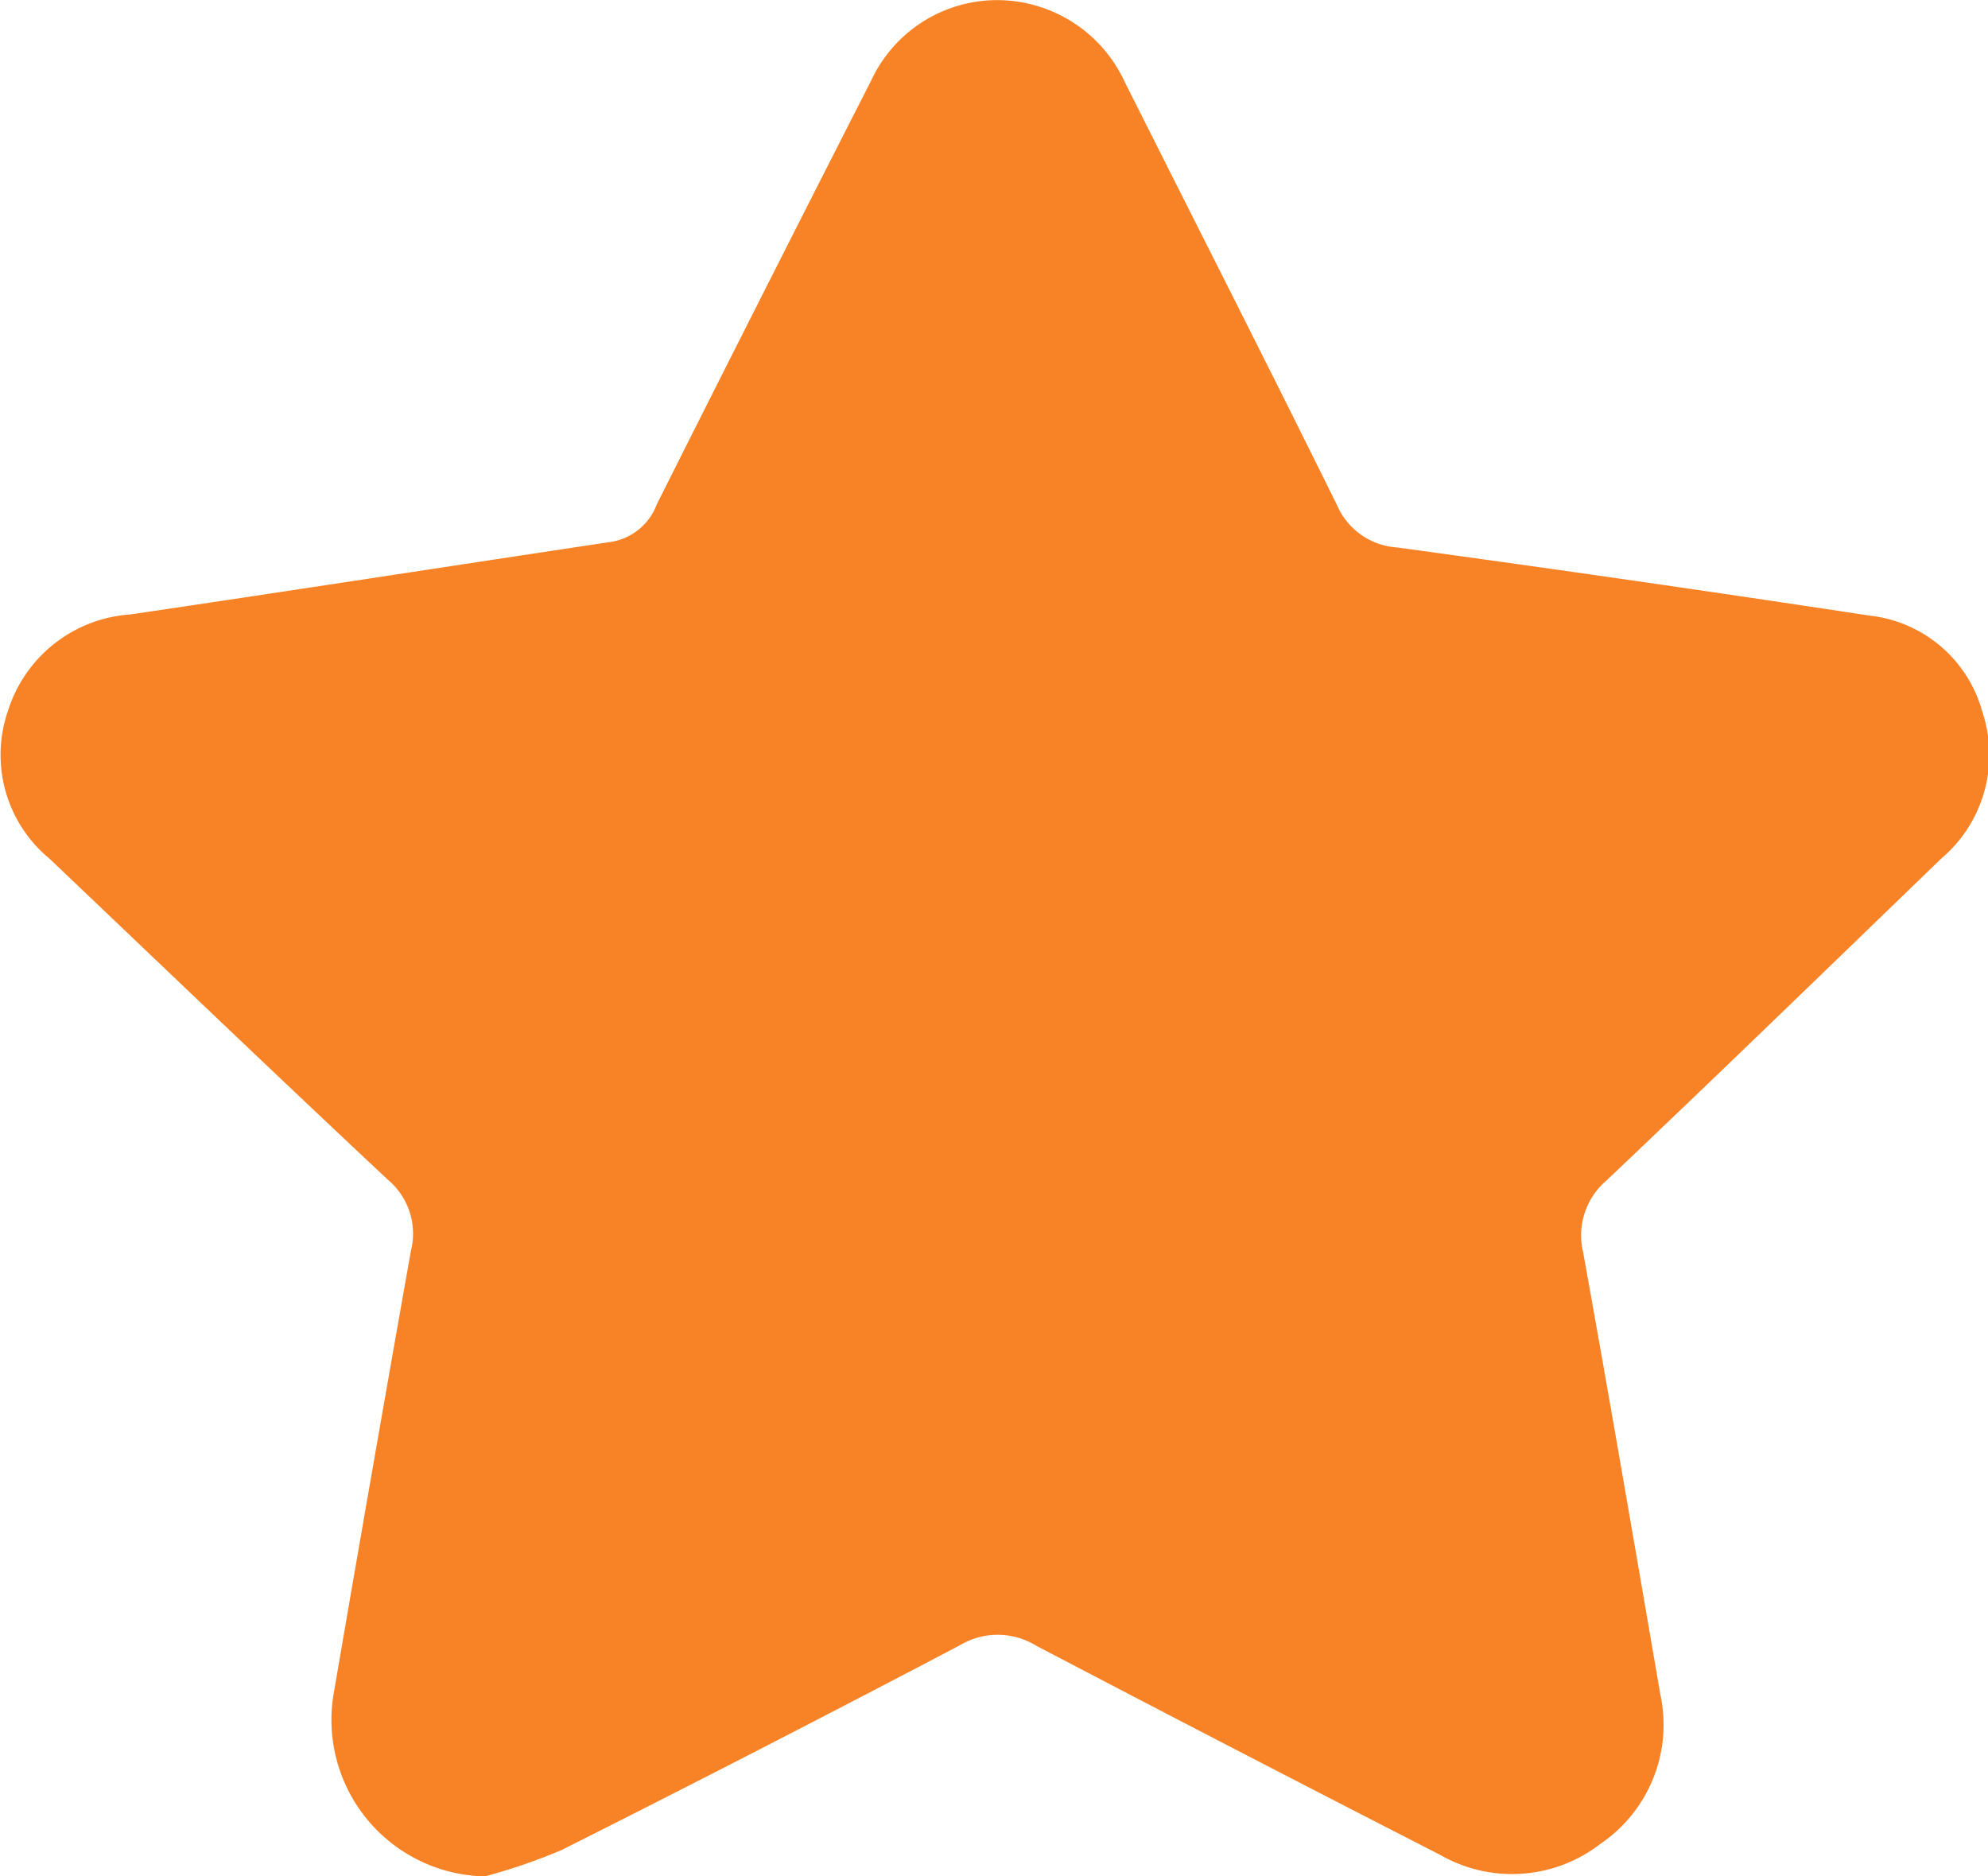
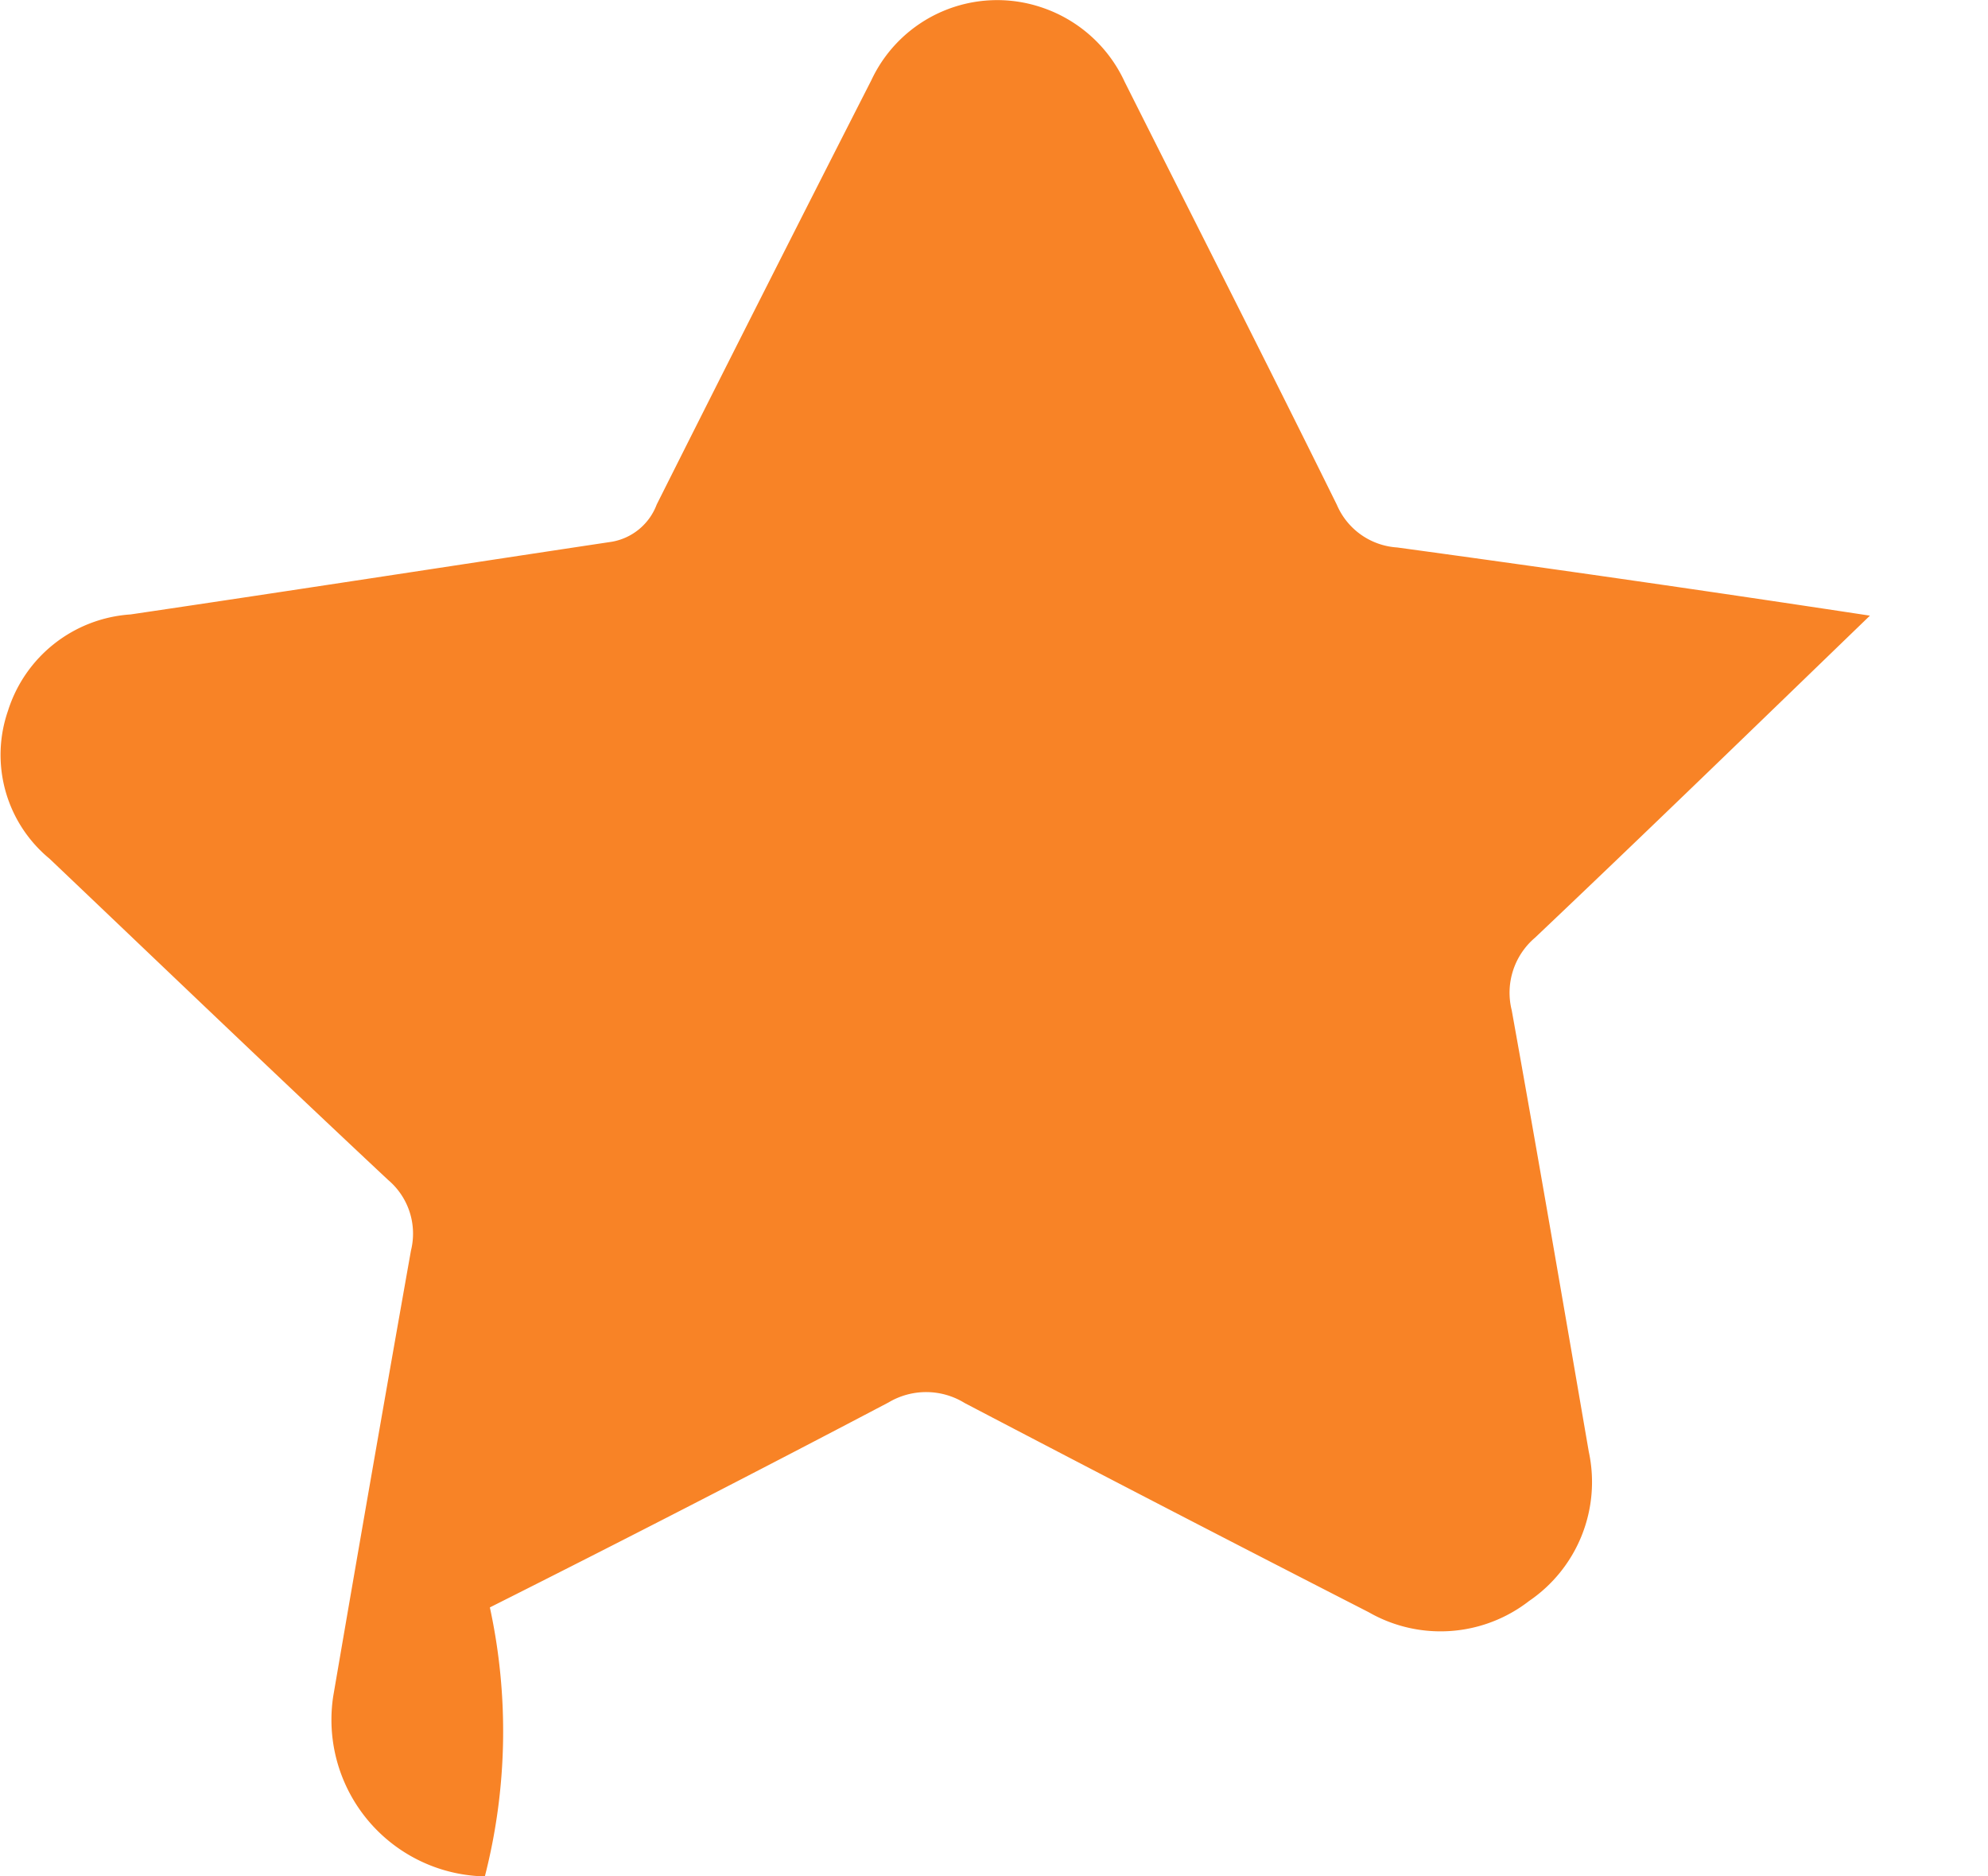
<svg xmlns="http://www.w3.org/2000/svg" width="19.447" height="18.354" viewBox="0 0 19.447 18.354">
  <g id="Group_27" data-name="Group 27" transform="translate(1713.543 -381.624)">
-     <path id="Path_31" data-name="Path 31" d="M-1708.8,399.978a1.532,1.532,0,0,1-1.484-1.758q.374-2.183.761-4.363a.687.687,0,0,0-.223-.691c-1.111-1.04-2.21-2.094-3.313-3.143a1.316,1.316,0,0,1-.406-1.446,1.351,1.351,0,0,1,1.2-.943c1.57-.232,3.139-.475,4.708-.711a.574.574,0,0,0,.438-.364q1.043-2.078,2.1-4.151a1.359,1.359,0,0,1,1.658-.714,1.373,1.373,0,0,1,.82.731c.692,1.378,1.392,2.753,2.075,4.136a.689.689,0,0,0,.59.418q2.315.316,4.625.667a1.289,1.289,0,0,1,1.1.942,1.328,1.328,0,0,1-.4,1.432c-1.09,1.053-2.177,2.108-3.276,3.15a.706.706,0,0,0-.228.71c.259,1.438.506,2.879.754,4.319a1.407,1.407,0,0,1-.584,1.459,1.412,1.412,0,0,1-1.569.11q-1.981-1.014-3.952-2.046a.718.718,0,0,0-.745-.006q-1.94,1.02-3.9,2.005A5.719,5.719,0,0,1-1708.8,399.978Z" fill="#f88326" />
+     <path id="Path_31" data-name="Path 31" d="M-1708.8,399.978a1.532,1.532,0,0,1-1.484-1.758q.374-2.183.761-4.363a.687.687,0,0,0-.223-.691c-1.111-1.04-2.21-2.094-3.313-3.143a1.316,1.316,0,0,1-.406-1.446,1.351,1.351,0,0,1,1.2-.943c1.57-.232,3.139-.475,4.708-.711a.574.574,0,0,0,.438-.364q1.043-2.078,2.1-4.151a1.359,1.359,0,0,1,1.658-.714,1.373,1.373,0,0,1,.82.731c.692,1.378,1.392,2.753,2.075,4.136a.689.689,0,0,0,.59.418q2.315.316,4.625.667c-1.09,1.053-2.177,2.108-3.276,3.15a.706.706,0,0,0-.228.71c.259,1.438.506,2.879.754,4.319a1.407,1.407,0,0,1-.584,1.459,1.412,1.412,0,0,1-1.569.11q-1.981-1.014-3.952-2.046a.718.718,0,0,0-.745-.006q-1.94,1.02-3.9,2.005A5.719,5.719,0,0,1-1708.8,399.978Z" fill="#f88326" />
  </g>
</svg>